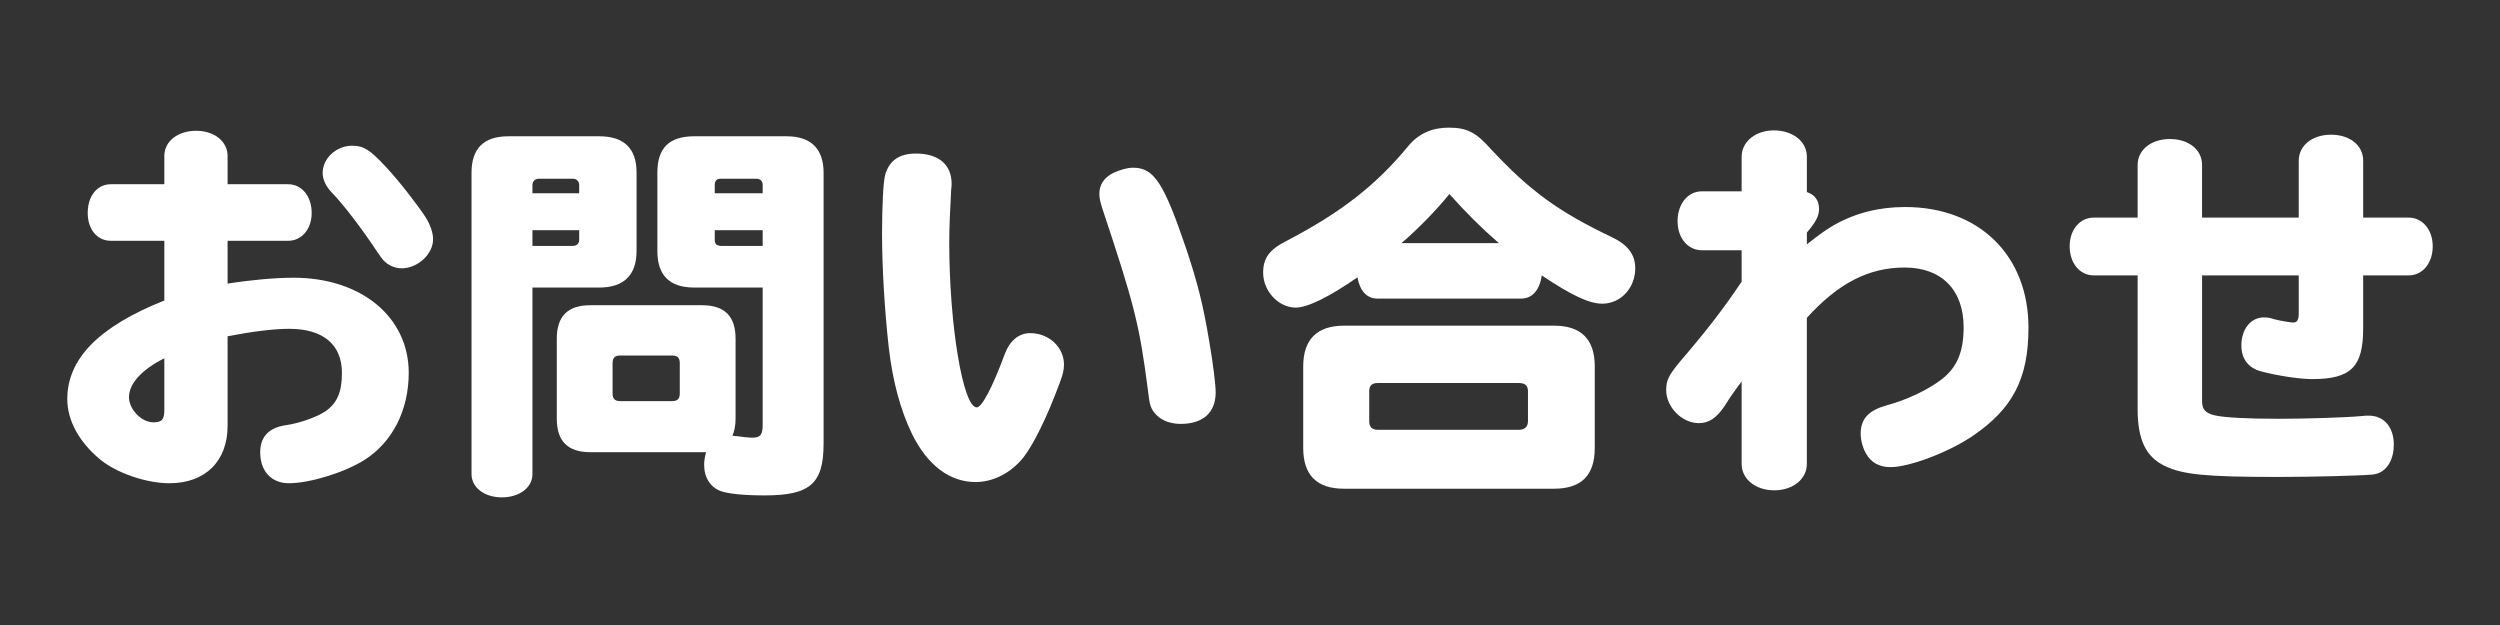
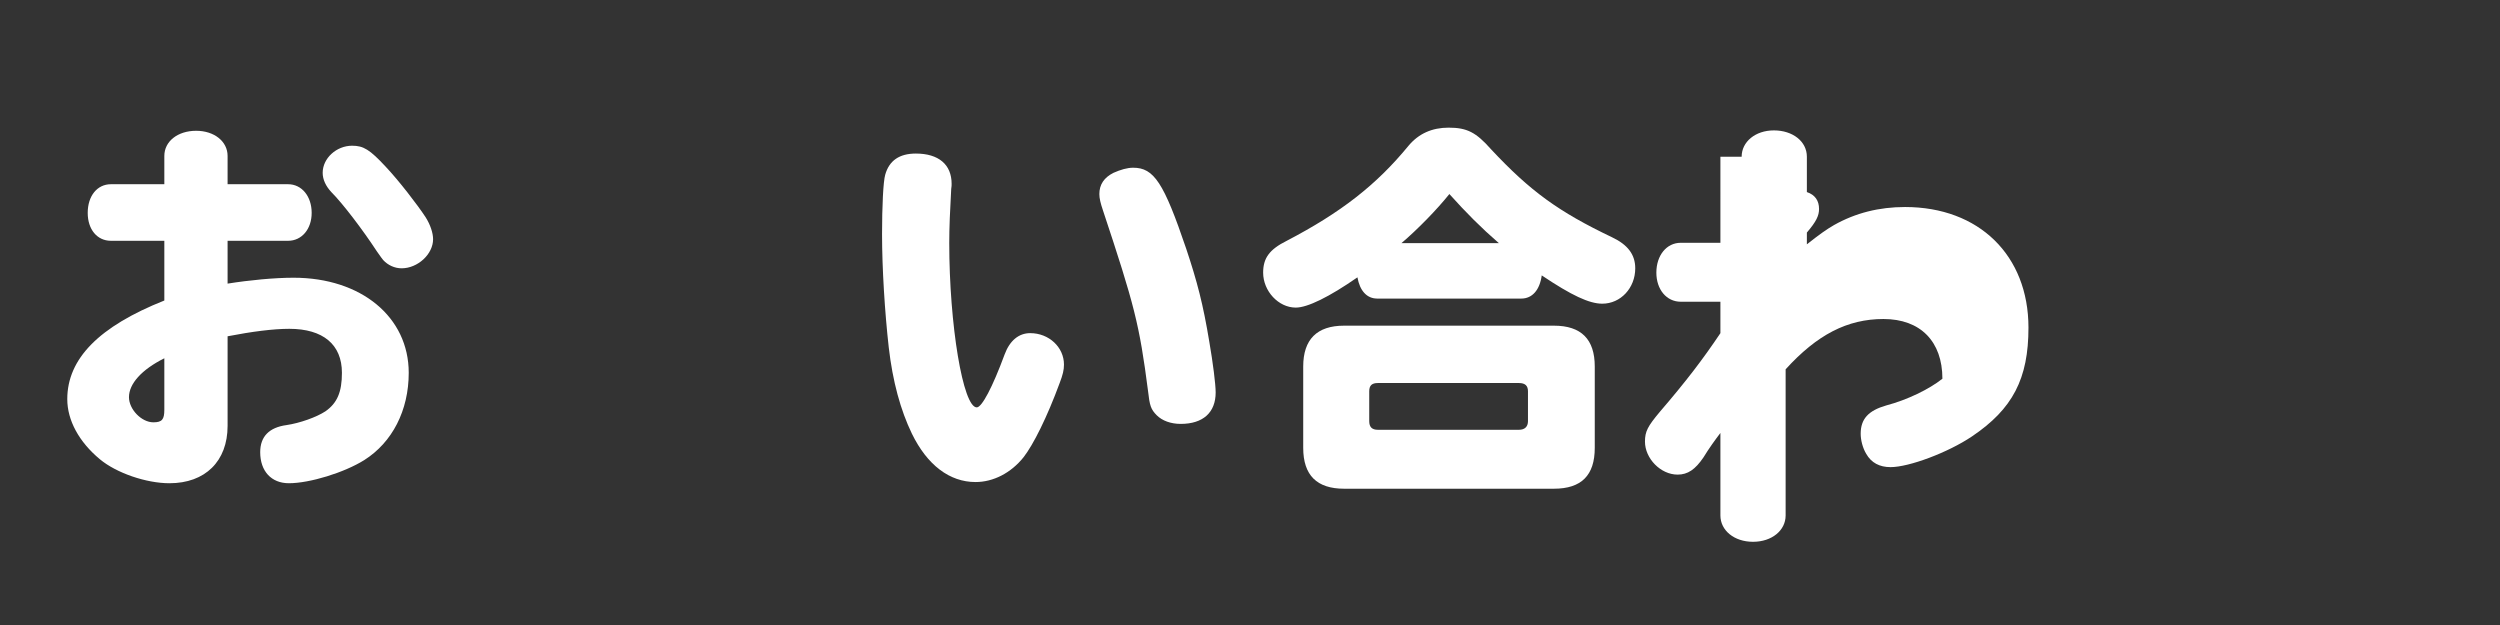
<svg xmlns="http://www.w3.org/2000/svg" version="1.1" id="レイヤー_1" x="0px" y="0px" width="280px" height="70px" viewBox="0 0 280 70" enable-background="new 0 0 280 70" xml:space="preserve">
  <rect x="0" y="0" width="280" height="70" fill="#333333" stroke="none" />
  <g>
    <g>
      <g>
        <path fill="#FFFFFF" d="M18.405,17.463c0-1.628,1.496-2.815,3.564-2.815c2.024,0,3.521,1.188,3.521,2.815v3.17h6.776     c1.541,0,2.641,1.363,2.641,3.211c0,1.805-1.1,3.125-2.641,3.125H25.49v4.797c2.464-0.396,5.28-0.661,7.393-0.661     c7.569,0,12.895,4.401,12.895,10.65c0,4.225-1.849,7.789-4.973,9.77c-2.245,1.408-6.117,2.597-8.449,2.597     c-1.98,0-3.213-1.364-3.213-3.477c0-1.761,1.012-2.772,2.948-3.036c1.496-0.221,3.345-0.881,4.356-1.541     c1.32-0.924,1.849-2.156,1.849-4.312c0-3.169-2.112-4.929-5.896-4.929c-1.805,0-4.181,0.309-6.909,0.836v10.034     c0,3.96-2.509,6.425-6.513,6.425c-2.597,0-5.941-1.145-7.789-2.685C8.855,49.5,7.535,47.08,7.535,44.703     c0-4.532,3.564-8.141,10.87-11.045v-6.689H12.42c-1.54,0-2.596-1.275-2.596-3.125c0-1.891,1.056-3.211,2.596-3.211h5.985V17.463z      M18.405,40.127c-2.553,1.276-3.961,2.86-3.961,4.356c0,1.363,1.408,2.816,2.729,2.816c0.968,0,1.232-0.308,1.232-1.408V40.127z      M43.181,18.652c1.496,1.584,3.564,4.268,4.488,5.677c0.528,0.836,0.837,1.76,0.837,2.464c0,1.672-1.717,3.257-3.521,3.257     c-0.793,0-1.541-0.353-2.068-0.925c-0.177-0.22-0.177-0.22-0.704-0.968c-1.585-2.421-3.829-5.369-5.105-6.646     c-0.616-0.659-0.968-1.408-0.968-2.156c0-1.628,1.54-3.035,3.301-3.035C40.716,16.32,41.42,16.76,43.181,18.652z" />
-         <path fill="#FFFFFF" d="M59.633,53.108c0,1.496-1.452,2.597-3.433,2.597c-1.937,0-3.389-1.101-3.389-2.597V19.355     c0-2.729,1.364-4.092,4.137-4.092h10.165c2.772,0,4.181,1.363,4.181,4.048v8.802c0,2.685-1.408,4.093-4.181,4.093h-7.48V53.108z      M64.869,20.72c0-0.396-0.264-0.704-0.704-0.704h-3.784c-0.44,0-0.748,0.265-0.748,0.704v0.925h5.236V20.72z M59.633,25.78v1.761     h4.532c0.44,0,0.704-0.264,0.704-0.704V25.78H59.633z M78.907,50.645h-0.264H66.102c-2.509,0-3.741-1.232-3.741-3.741v-8.977     c0-2.509,1.232-3.741,3.741-3.741h12.542c2.508,0,3.74,1.232,3.74,3.741v8.977c0,0.749-0.132,1.408-0.353,1.893     c0.265,0.045,0.265,0.045,0.44,0.045c0.572,0.087,1.364,0.176,1.805,0.176c0.88,0,1.144-0.309,1.144-1.453V32.206h-7.657     c-2.772,0-4.137-1.364-4.137-4.093v-8.802c0-2.729,1.32-4.048,4.137-4.048h10.342c2.729,0,4.137,1.407,4.137,4.092v30.32     c0,4.489-1.496,5.81-6.601,5.81c-2.333,0-4.049-0.177-4.929-0.484c-1.145-0.44-1.849-1.496-1.849-2.949     c0-0.483,0.088-0.924,0.22-1.407H78.907z M76.135,40.655c0-0.572-0.264-0.837-0.836-0.837h-5.853     c-0.572,0-0.837,0.265-0.837,0.837v3.432c0,0.572,0.265,0.837,0.837,0.837h5.853c0.572,0,0.836-0.265,0.836-0.837V40.655z      M85.42,20.72c0-0.439-0.264-0.704-0.748-0.704h-3.96c-0.44,0-0.66,0.221-0.66,0.704v0.925h5.368V20.72z M85.42,25.78h-5.368     v1.057c0,0.484,0.176,0.66,0.66,0.704h4.708V25.78z" />
        <path fill="#FFFFFF" d="M106.581,20.588c0,0.132,0,0.308-0.045,0.573c-0.132,2.331-0.22,4.355-0.22,6.028     c0,9.197,1.54,18.438,3.081,18.438c0.571,0,1.76-2.243,3.124-5.939c0.572-1.541,1.584-2.376,2.86-2.376     c2.112,0,3.784,1.584,3.784,3.52c0,0.616-0.132,1.145-0.483,2.068c-1.408,3.828-2.948,6.909-4.049,8.317     c-1.408,1.76-3.389,2.772-5.369,2.772c-2.904,0-5.412-1.894-7.129-5.412c-1.276-2.642-2.156-5.854-2.596-9.682     c-0.44-3.917-0.749-8.846-0.749-12.675c0-3.08,0.133-5.896,0.353-6.645c0.44-1.585,1.584-2.377,3.433-2.377     C105.128,17.199,106.581,18.432,106.581,20.588z M132.853,27.85c1.232,3.695,1.893,6.204,2.597,10.473     c0.396,2.289,0.704,4.709,0.704,5.633c0,2.244-1.408,3.521-3.917,3.521c-1.101,0-2.068-0.352-2.685-0.968     c-0.66-0.661-0.792-1.101-0.968-2.685c-0.969-7.524-1.54-9.682-5.061-20.286c-0.265-0.792-0.396-1.321-0.396-1.805     c0-1.057,0.528-1.849,1.584-2.377c0.792-0.352,1.54-0.571,2.2-0.571C129.244,18.784,130.344,20.456,132.853,27.85z" />
        <path fill="#FFFFFF" d="M154.233,33.438c-1.145,0-1.937-0.88-2.2-2.376c-3.169,2.2-5.589,3.389-6.909,3.389     c-1.937,0-3.652-1.849-3.652-3.917c0-1.628,0.704-2.597,2.641-3.564c6.072-3.168,10.033-6.249,13.642-10.648     c1.145-1.365,2.641-2.025,4.488-2.025c2.068,0,3.081,0.528,4.753,2.421c4.4,4.709,7.569,6.996,13.554,9.857     c1.761,0.836,2.597,1.936,2.597,3.477c0,2.2-1.628,3.961-3.696,3.961c-1.452,0-3.433-0.925-6.777-3.169     c-0.22,1.629-1.056,2.596-2.288,2.596H154.233z M174.036,36.475c3.08,0,4.577,1.539,4.577,4.576v9.11     c0,3.08-1.497,4.576-4.577,4.576h-23.499c-3.037,0-4.577-1.496-4.577-4.576v-9.11c0-3.037,1.54-4.576,4.577-4.576H174.036z      M153.354,47.168c0,0.66,0.308,0.968,0.968,0.968h15.799c0.659,0,1.012-0.352,1.012-0.968v-3.345     c0-0.615-0.308-0.924-1.012-0.924h-15.799c-0.66,0-0.968,0.264-0.968,0.924V47.168z M167.875,27.233     c-1.979-1.717-3.652-3.39-5.545-5.501c-1.408,1.76-3.564,3.961-5.368,5.501H167.875z" />
-         <path fill="#FFFFFF" d="M195.064,17.552c0-1.673,1.54-2.948,3.608-2.948c2.112,0,3.697,1.231,3.697,2.948v3.96     c0.924,0.309,1.364,0.968,1.364,1.893c0,0.748-0.309,1.408-1.364,2.641v1.32c1.452-1.145,2.2-1.672,3.036-2.156     c2.42-1.365,5.061-2.024,7.965-2.024c8.273,0,13.818,5.412,13.818,13.51c0,5.722-1.761,9.108-6.337,12.189     c-2.685,1.804-7.041,3.433-9.109,3.433c-1.232,0-2.156-0.484-2.729-1.496c-0.396-0.659-0.616-1.54-0.616-2.243     c0-1.674,0.88-2.598,2.86-3.17c2.333-0.616,4.797-1.804,6.293-2.991c1.673-1.321,2.377-3.082,2.377-5.766     c0-4.18-2.465-6.689-6.602-6.689c-4.049,0-7.437,1.76-10.957,5.634v16.37c0,1.672-1.541,2.948-3.653,2.948     s-3.652-1.276-3.652-2.948v-9.241c-0.572,0.748-1.276,1.716-1.892,2.728c-0.925,1.365-1.761,1.937-2.905,1.937     c-1.892,0-3.652-1.804-3.652-3.696c0-1.145,0.309-1.716,1.673-3.345c2.948-3.433,4.796-5.853,6.776-8.802v-3.52h-4.444     c-1.584,0-2.729-1.364-2.729-3.257c0-1.937,1.145-3.344,2.729-3.344h4.444V17.552z" />
-         <path fill="#FFFFFF" d="M257.459,17.991c0-1.671,1.496-2.904,3.608-2.904s3.608,1.188,3.608,2.904v6.382h5.105     c1.54,0,2.684,1.363,2.684,3.212c0,1.892-1.144,3.257-2.684,3.257h-5.105v5.941c0,4.312-1.364,5.676-5.721,5.676     c-1.408,0-4.004-0.396-5.765-0.88c-1.408-0.396-2.156-1.408-2.156-2.904c0-1.805,1.056-3.124,2.509-3.124     c0.439,0,0.704,0.044,1.231,0.219c0.528,0.133,1.717,0.353,2.068,0.353c0.44,0,0.616-0.308,0.616-0.969v-4.312h-10.825v14.082     c0,0.923,0.352,1.32,1.364,1.584c1.1,0.264,3.74,0.396,7.173,0.396c2.948,0,7.48-0.132,9.373-0.308     c0.309-0.044,0.572-0.044,0.748-0.044c1.717,0,2.816,1.276,2.816,3.257c0,1.408-0.528,2.508-1.408,3.036     c-0.308,0.176-0.616,0.264-1.012,0.309c-1.584,0.132-6.733,0.264-10.649,0.264c-8.01,0-10.562-0.264-12.586-1.232     c-2.112-1.012-3.037-2.948-3.037-6.338V30.842h-4.929c-1.54,0-2.684-1.365-2.684-3.257c0-1.849,1.144-3.212,2.684-3.212h4.929     v-5.897c0-1.672,1.497-2.904,3.609-2.904s3.608,1.188,3.608,2.904v5.897h10.825V17.991z" />
+         <path fill="#FFFFFF" d="M195.064,17.552c0-1.673,1.54-2.948,3.608-2.948c2.112,0,3.697,1.231,3.697,2.948v3.96     c0.924,0.309,1.364,0.968,1.364,1.893c0,0.748-0.309,1.408-1.364,2.641v1.32c1.452-1.145,2.2-1.672,3.036-2.156     c2.42-1.365,5.061-2.024,7.965-2.024c8.273,0,13.818,5.412,13.818,13.51c0,5.722-1.761,9.108-6.337,12.189     c-2.685,1.804-7.041,3.433-9.109,3.433c-1.232,0-2.156-0.484-2.729-1.496c-0.396-0.659-0.616-1.54-0.616-2.243     c0-1.674,0.88-2.598,2.86-3.17c2.333-0.616,4.797-1.804,6.293-2.991c0-4.18-2.465-6.689-6.602-6.689c-4.049,0-7.437,1.76-10.957,5.634v16.37c0,1.672-1.541,2.948-3.653,2.948     s-3.652-1.276-3.652-2.948v-9.241c-0.572,0.748-1.276,1.716-1.892,2.728c-0.925,1.365-1.761,1.937-2.905,1.937     c-1.892,0-3.652-1.804-3.652-3.696c0-1.145,0.309-1.716,1.673-3.345c2.948-3.433,4.796-5.853,6.776-8.802v-3.52h-4.444     c-1.584,0-2.729-1.364-2.729-3.257c0-1.937,1.145-3.344,2.729-3.344h4.444V17.552z" />
      </g>
    </g>
  </g>
</svg>